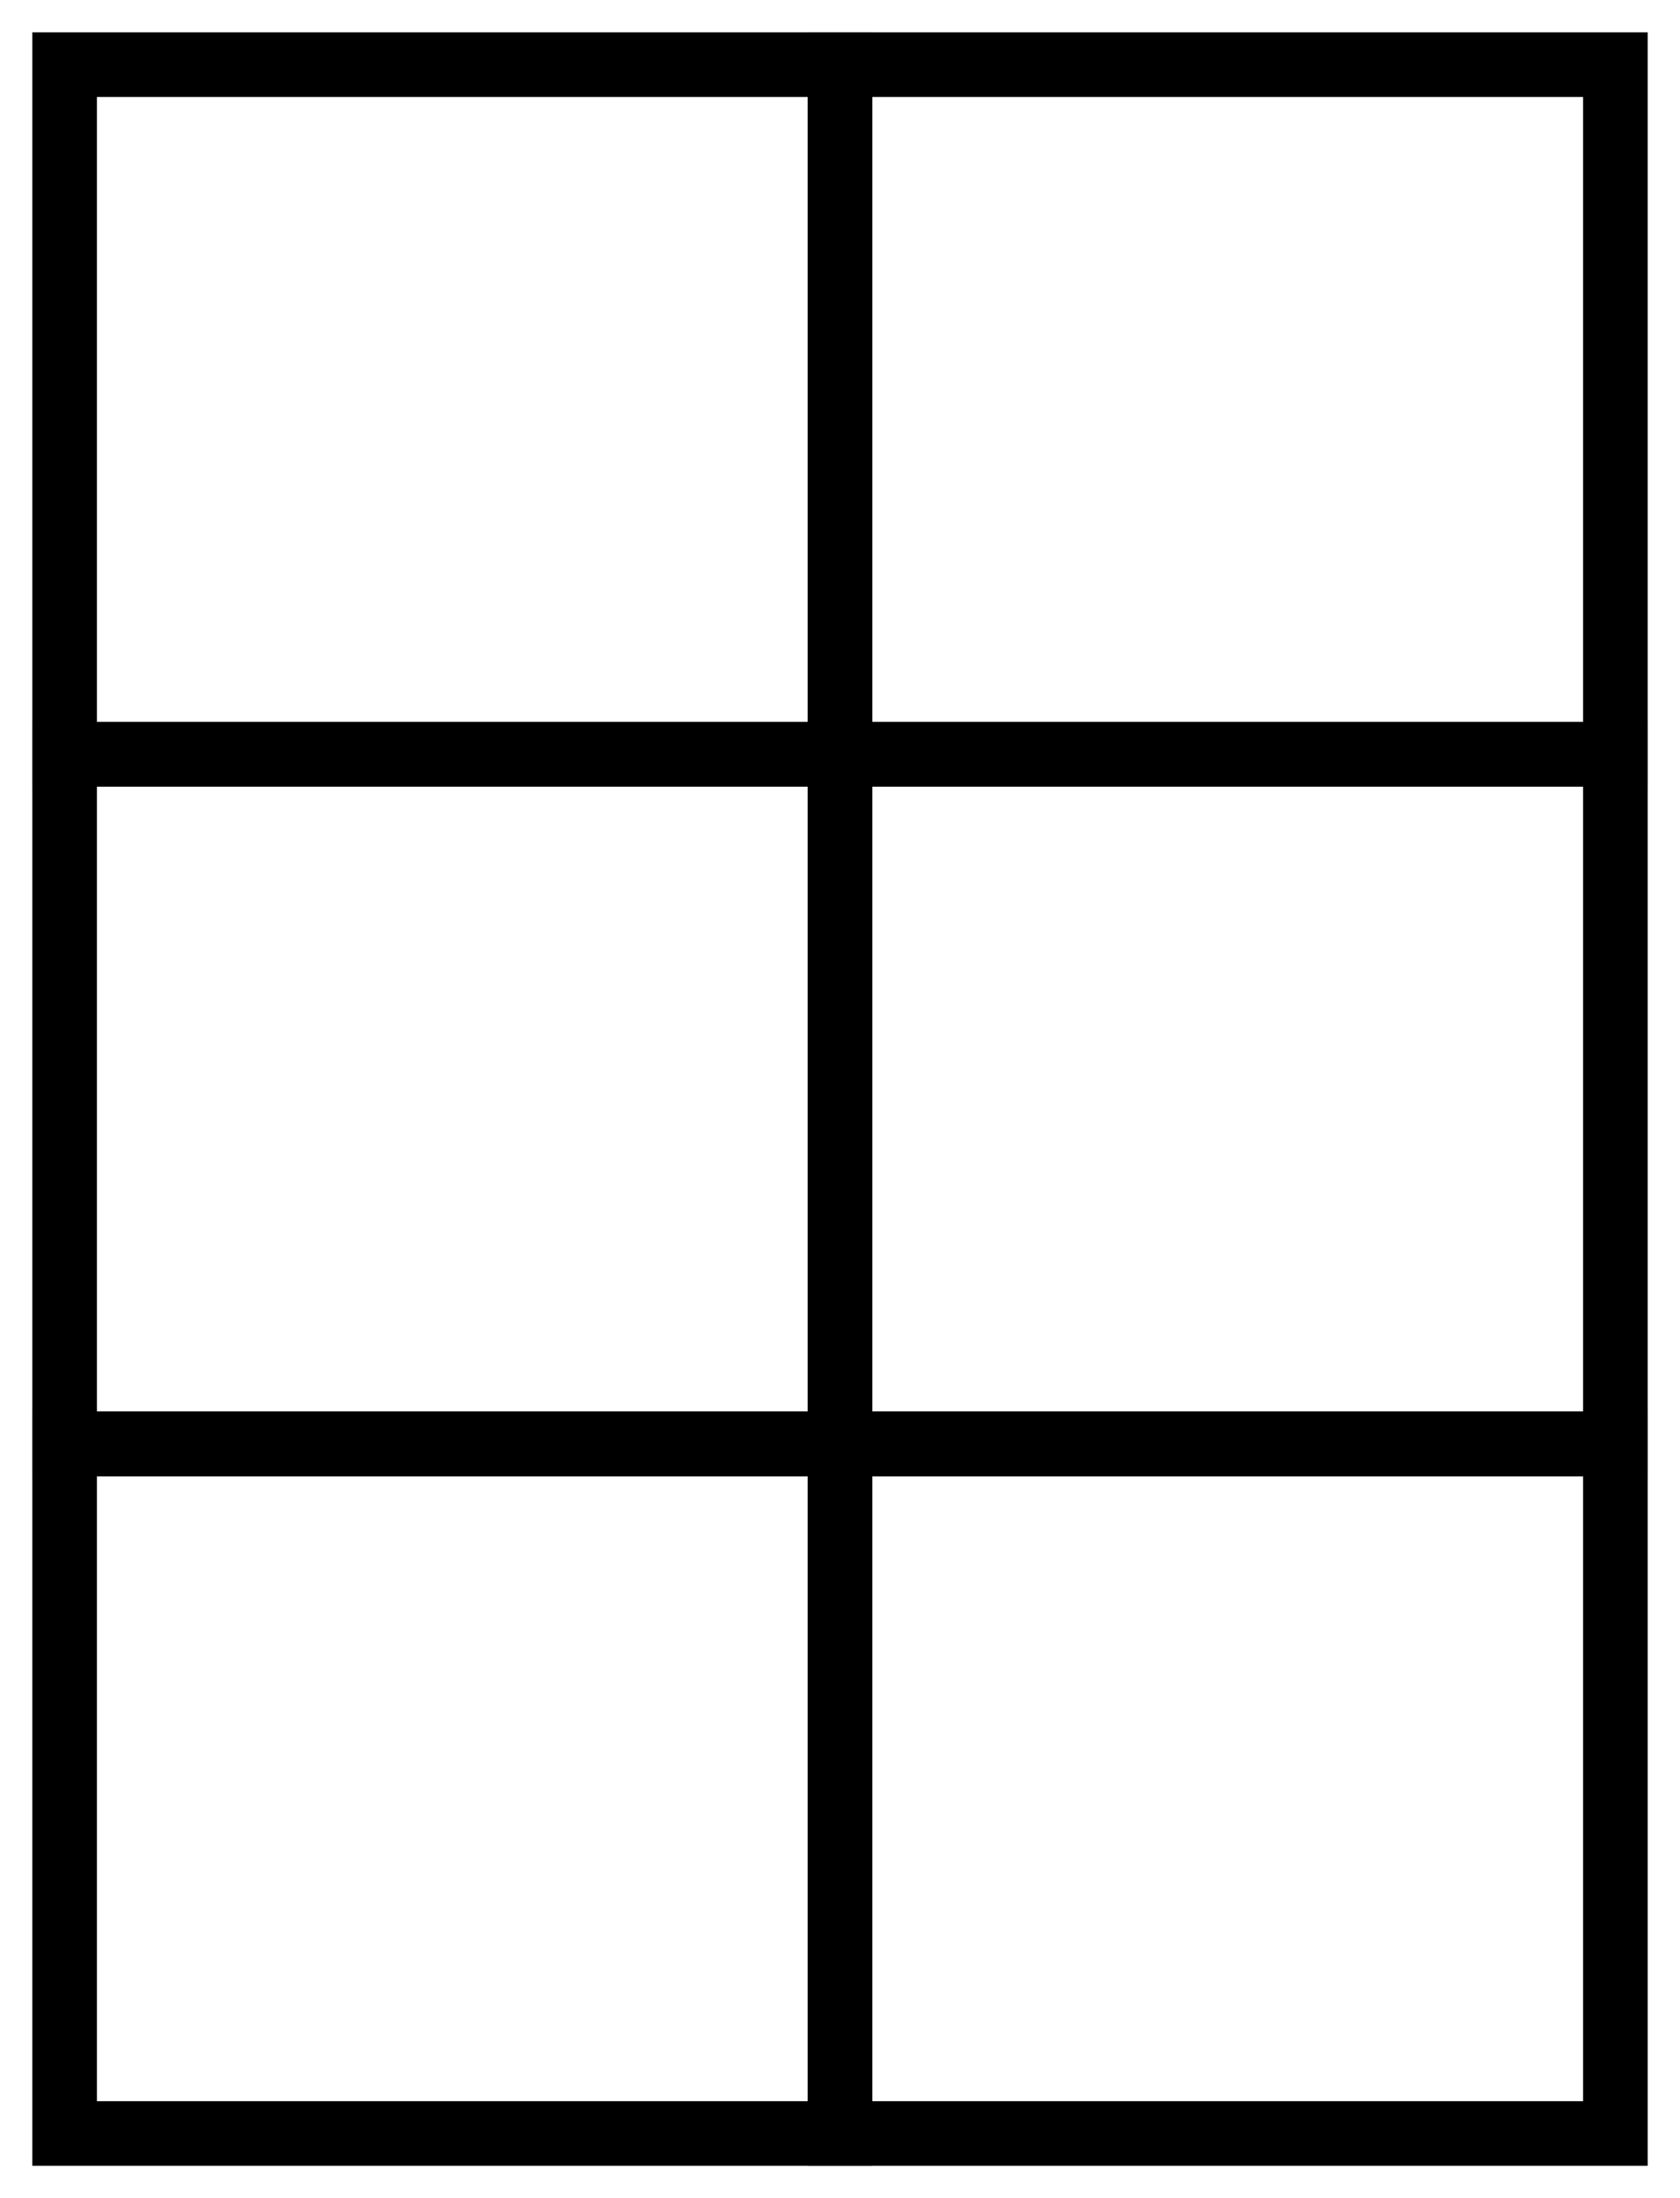
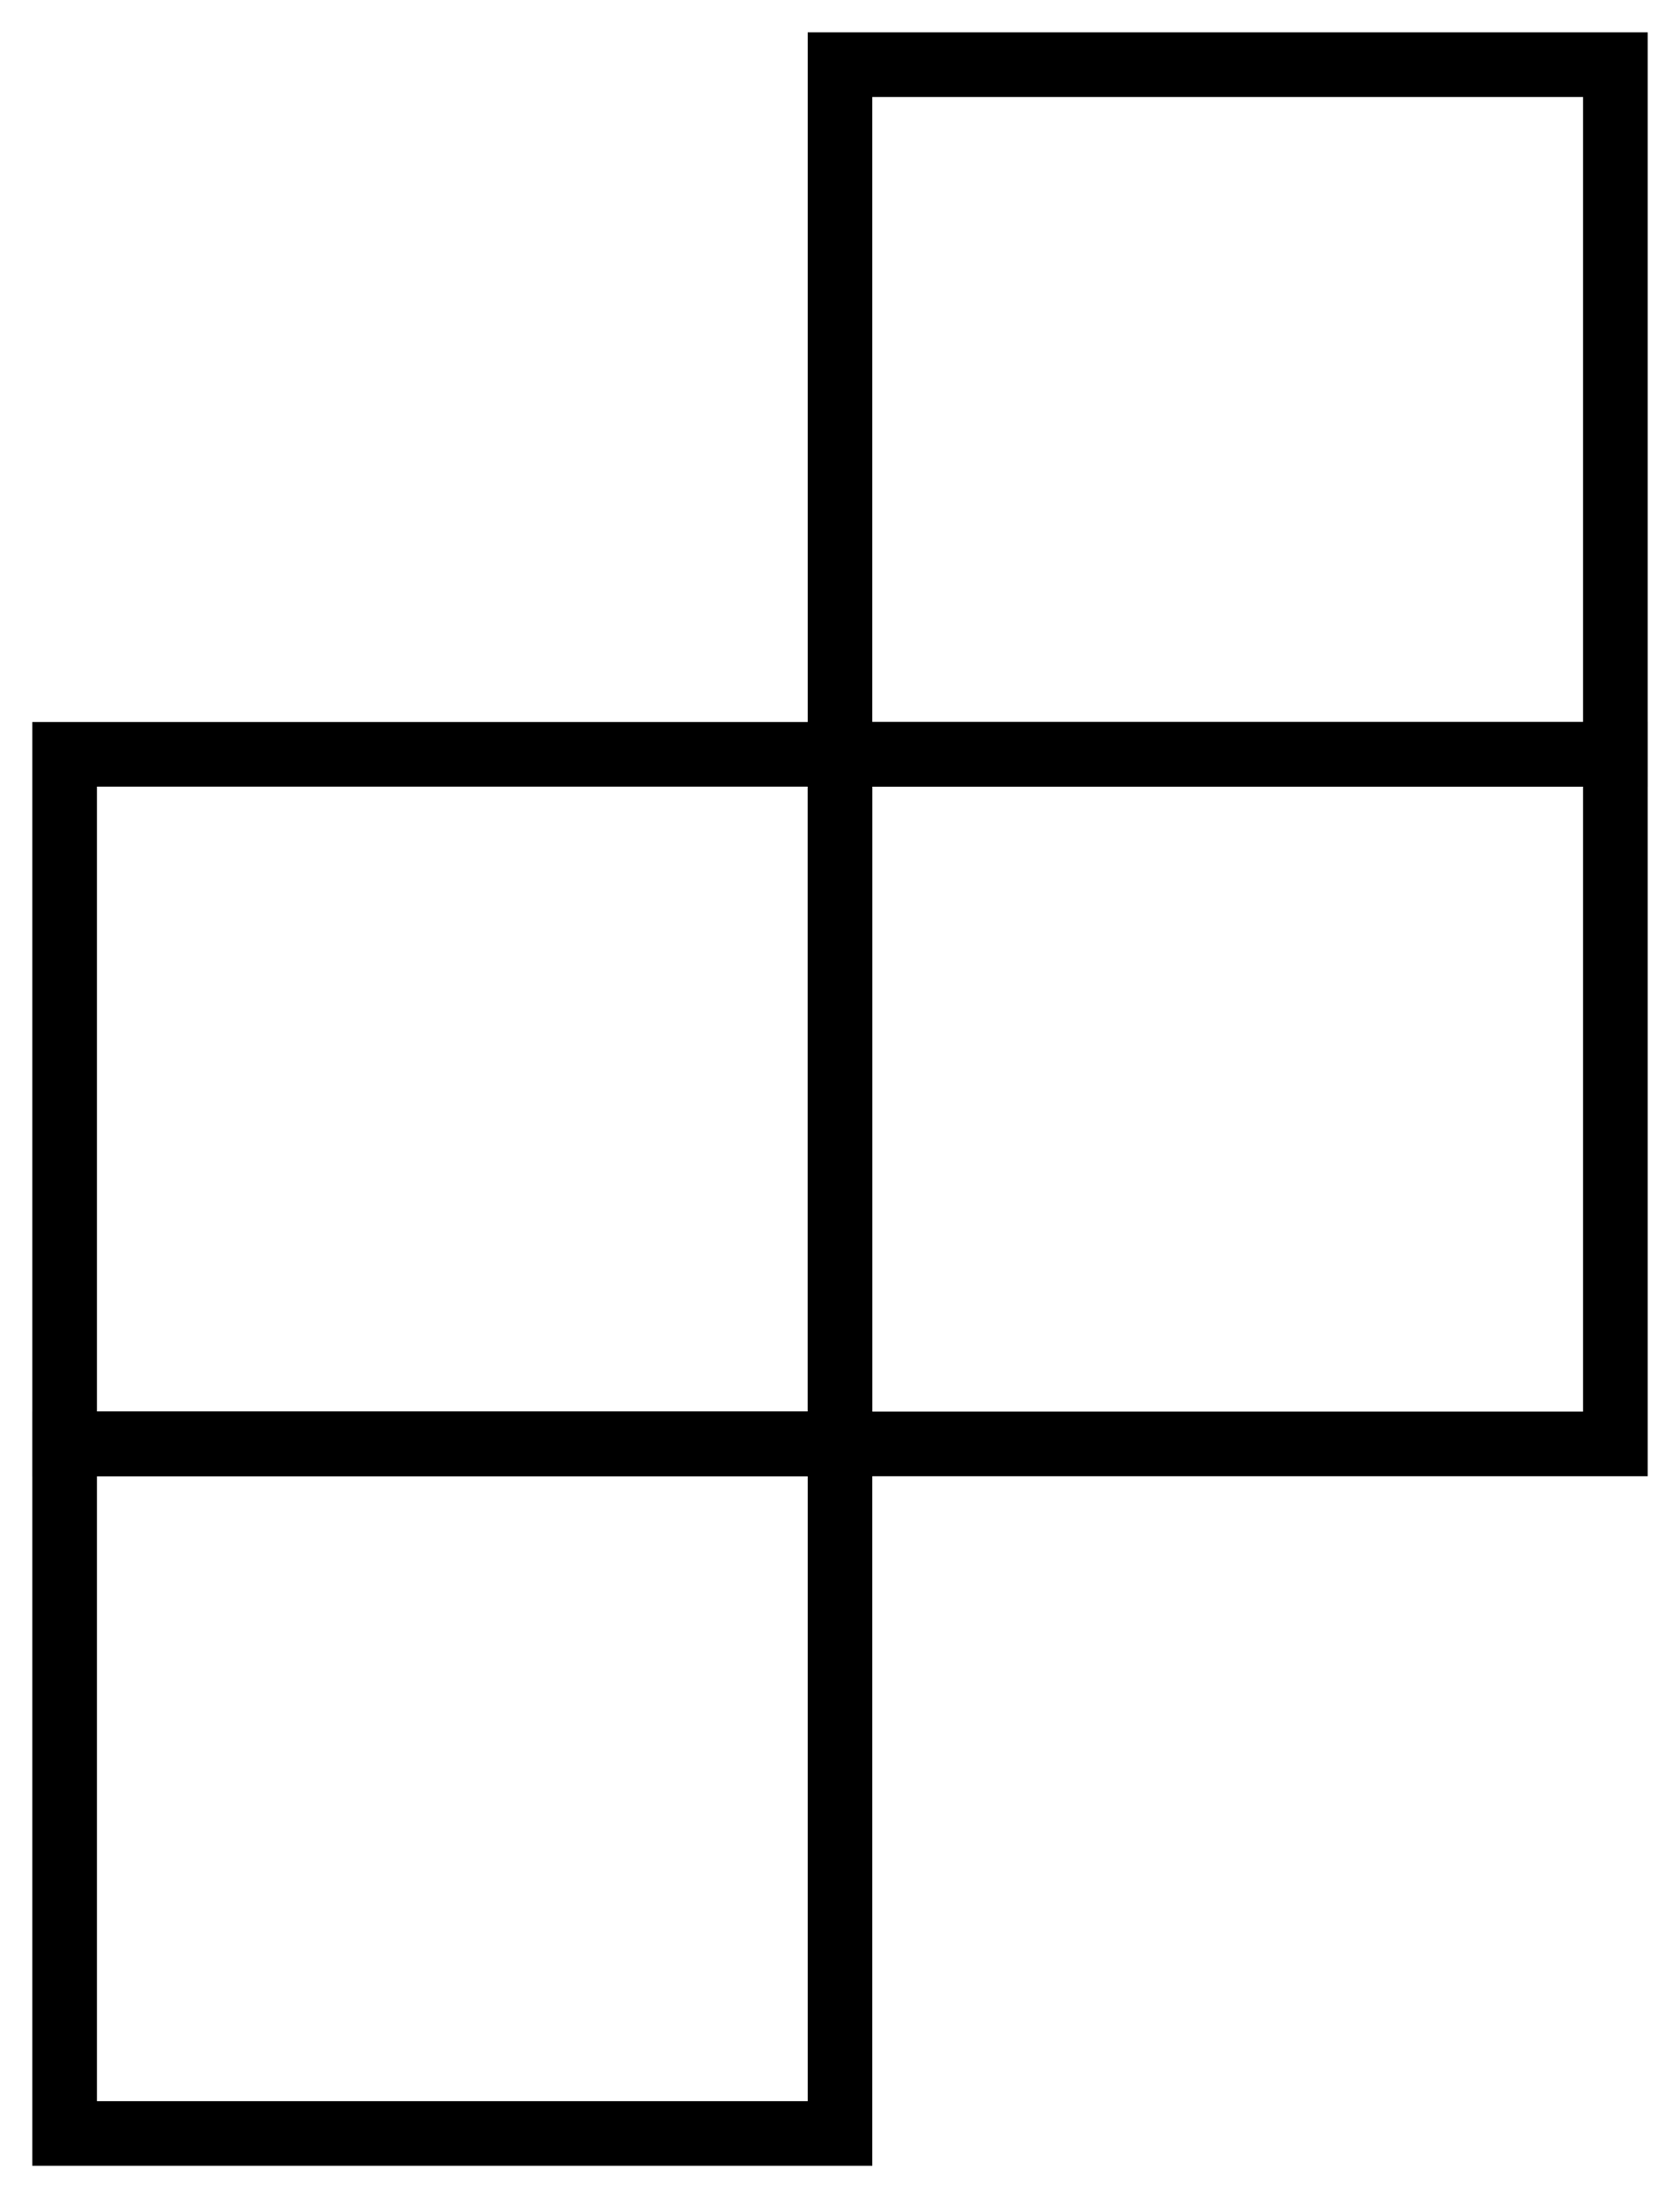
<svg xmlns="http://www.w3.org/2000/svg" width="26" height="34" viewBox="0 0 26 34" fill="none">
-   <rect x="1" y="1" width="12" height="10.667" stroke="black" />
  <rect x="13" y="1" width="12" height="10.667" stroke="black" />
  <rect x="1" y="11.667" width="12" height="10.667" stroke="black" />
  <rect x="13" y="11.667" width="12" height="10.667" stroke="black" />
  <rect x="1" y="22.333" width="12" height="10.667" stroke="black" />
-   <rect x="13" y="22.333" width="12" height="10.667" stroke="black" />
</svg>